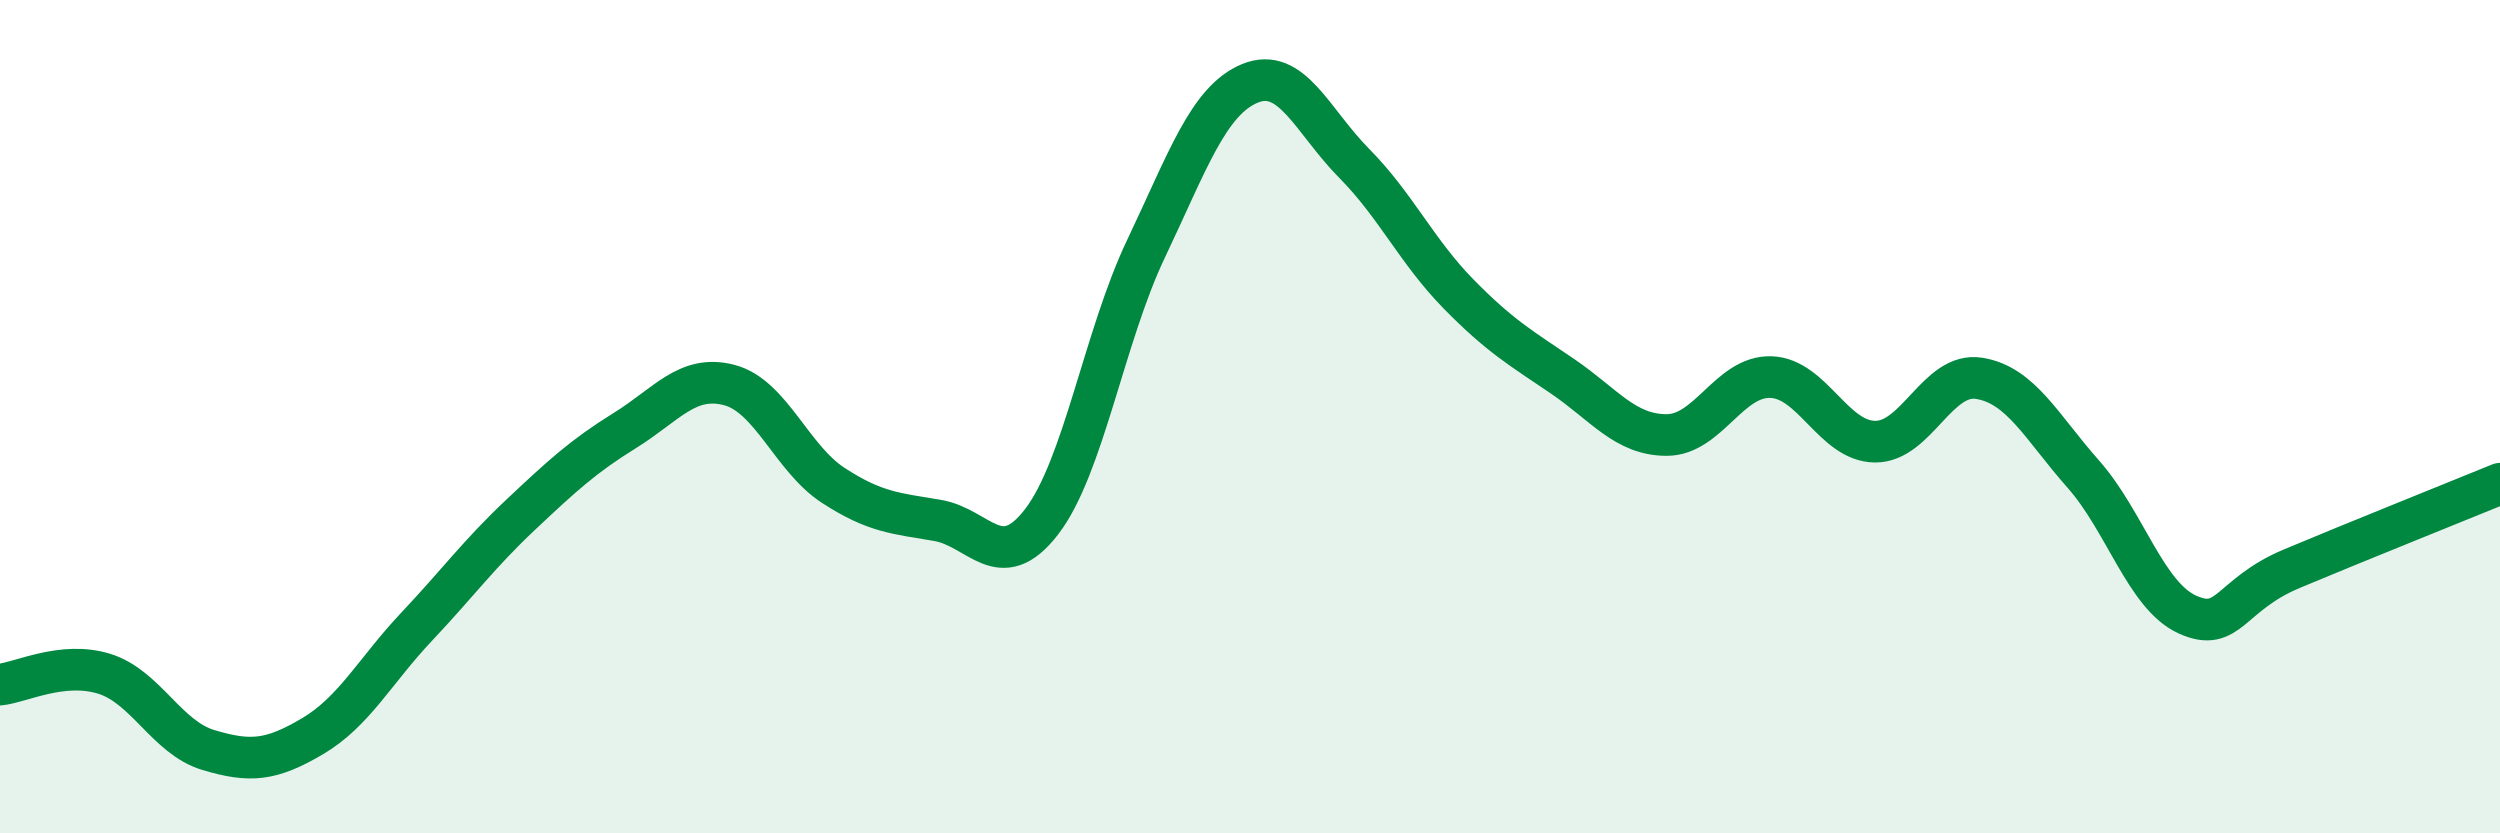
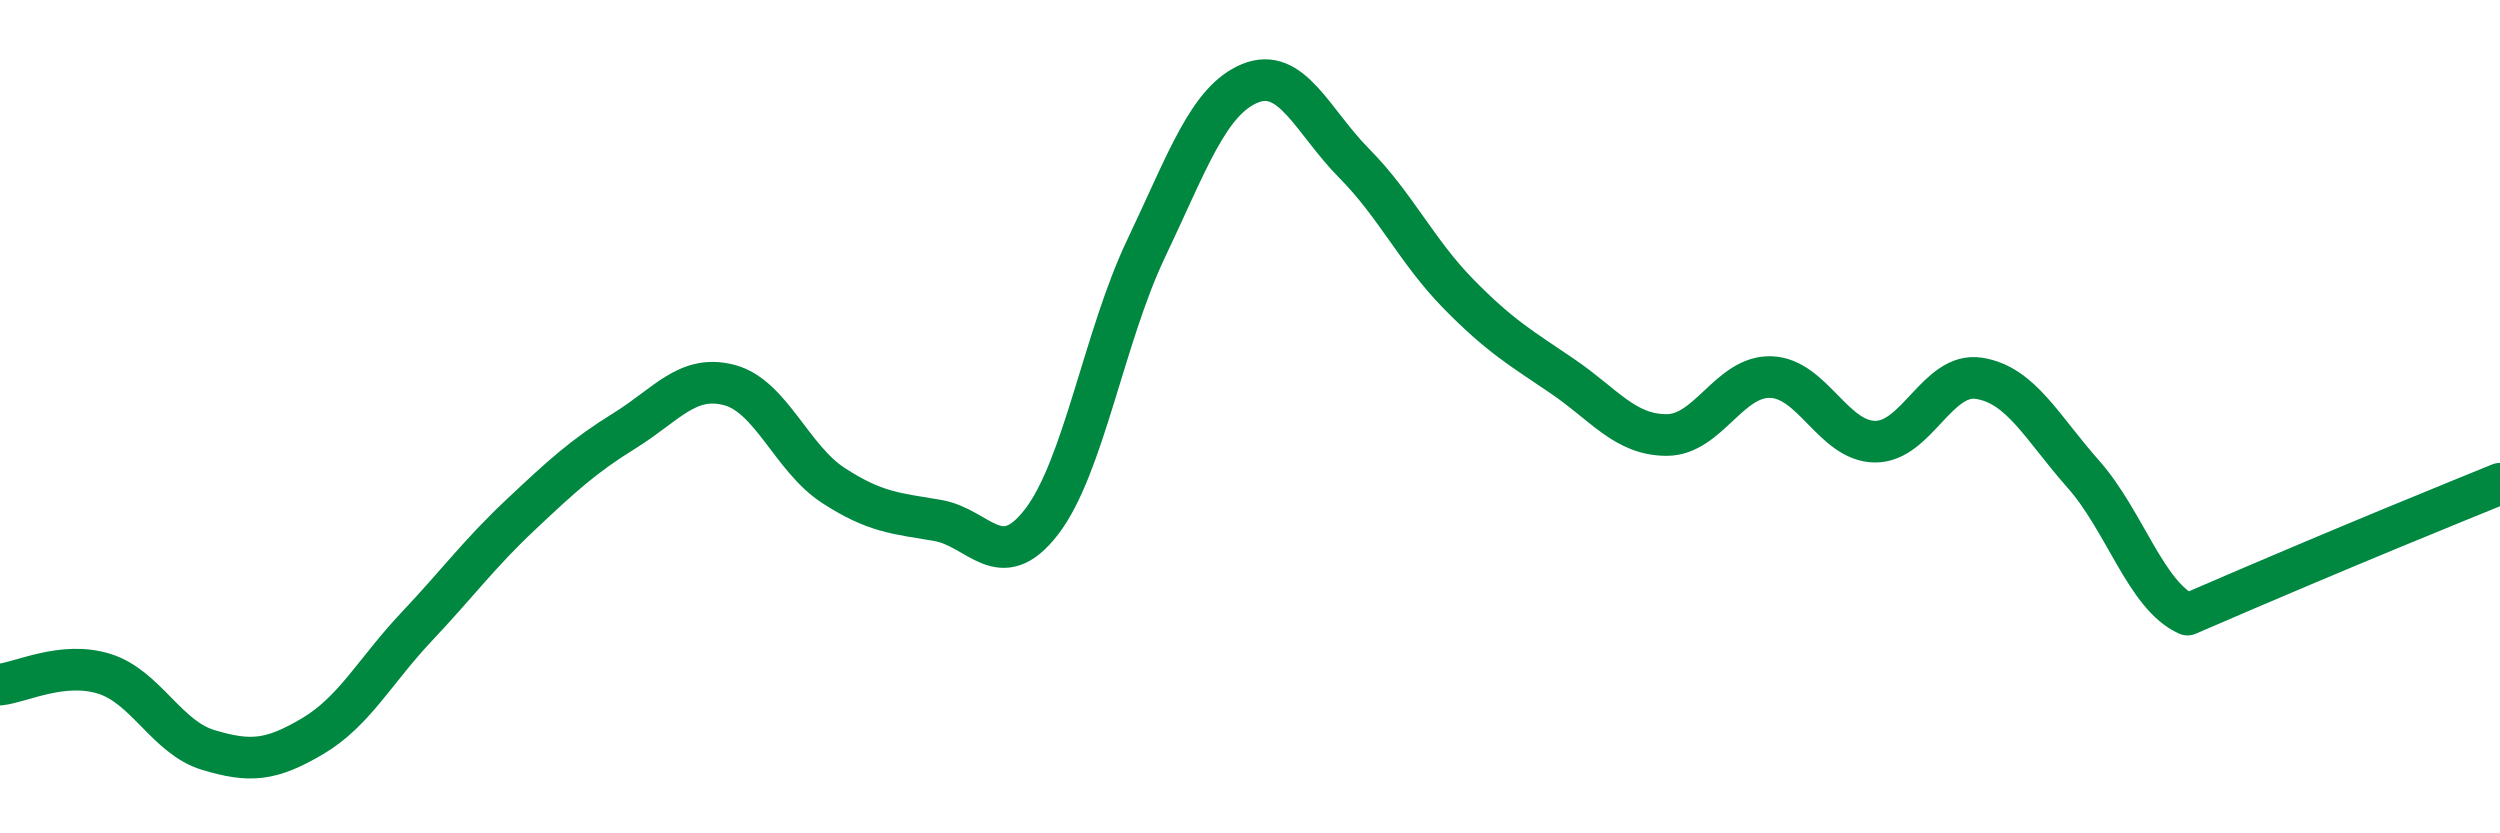
<svg xmlns="http://www.w3.org/2000/svg" width="60" height="20" viewBox="0 0 60 20">
-   <path d="M 0,16.43 C 0.5,16.38 1.5,15.86 2.5,16.17 C 3.5,16.48 4,17.7 5,18 C 6,18.3 6.5,18.26 7.5,17.67 C 8.5,17.08 9,16.1 10,15.04 C 11,13.98 11.5,13.29 12.5,12.35 C 13.5,11.41 14,10.95 15,10.33 C 16,9.71 16.5,8.98 17.5,9.24 C 18.5,9.5 19,11 20,11.65 C 21,12.3 21.5,12.32 22.5,12.49 C 23.5,12.66 24,13.82 25,12.52 C 26,11.22 26.5,8.08 27.5,5.98 C 28.5,3.88 29,2.41 30,2 C 31,1.59 31.5,2.91 32.5,3.92 C 33.5,4.93 34,6.03 35,7.05 C 36,8.07 36.5,8.35 37.5,9.03 C 38.5,9.71 39,10.44 40,10.44 C 41,10.44 41.5,9.02 42.5,9.05 C 43.5,9.08 44,10.59 45,10.6 C 46,10.61 46.5,8.92 47.5,9.08 C 48.5,9.24 49,10.25 50,11.38 C 51,12.51 51.5,14.3 52.5,14.75 C 53.5,15.2 53.5,14.28 55,13.65 C 56.5,13.02 59,12.02 60,11.61L60 20L0 20Z" fill="#008740" opacity="0.1" stroke-linecap="round" stroke-linejoin="round" />
-   <path d="M 0,16.43 C 0.5,16.38 1.5,15.86 2.5,16.17 C 3.5,16.48 4,17.7 5,18 C 6,18.3 6.5,18.26 7.5,17.67 C 8.5,17.08 9,16.1 10,15.04 C 11,13.98 11.5,13.29 12.5,12.35 C 13.5,11.41 14,10.95 15,10.33 C 16,9.71 16.5,8.98 17.5,9.24 C 18.5,9.5 19,11 20,11.65 C 21,12.3 21.5,12.32 22.5,12.49 C 23.5,12.66 24,13.82 25,12.52 C 26,11.22 26.5,8.08 27.5,5.98 C 28.5,3.88 29,2.41 30,2 C 31,1.59 31.5,2.91 32.5,3.92 C 33.5,4.93 34,6.03 35,7.05 C 36,8.07 36.5,8.35 37.5,9.03 C 38.5,9.71 39,10.44 40,10.44 C 41,10.44 41.5,9.02 42.5,9.05 C 43.5,9.08 44,10.59 45,10.6 C 46,10.61 46.5,8.92 47.5,9.08 C 48.5,9.24 49,10.25 50,11.38 C 51,12.51 51.5,14.3 52.5,14.75 C 53.5,15.2 53.5,14.28 55,13.65 C 56.5,13.02 59,12.02 60,11.61" stroke="#008740" stroke-width="1" fill="none" stroke-linecap="round" stroke-linejoin="round" />
+   <path d="M 0,16.43 C 0.5,16.38 1.5,15.86 2.5,16.17 C 3.5,16.48 4,17.7 5,18 C 6,18.3 6.5,18.26 7.5,17.67 C 8.5,17.08 9,16.1 10,15.04 C 11,13.98 11.5,13.29 12.5,12.35 C 13.5,11.41 14,10.95 15,10.33 C 16,9.71 16.5,8.98 17.5,9.24 C 18.5,9.5 19,11 20,11.65 C 21,12.3 21.5,12.32 22.5,12.49 C 23.5,12.66 24,13.82 25,12.52 C 26,11.22 26.5,8.08 27.5,5.98 C 28.5,3.88 29,2.41 30,2 C 31,1.59 31.5,2.91 32.5,3.92 C 33.5,4.93 34,6.03 35,7.05 C 36,8.07 36.5,8.35 37.5,9.03 C 38.5,9.71 39,10.44 40,10.44 C 41,10.44 41.5,9.02 42.5,9.05 C 43.5,9.08 44,10.59 45,10.6 C 46,10.61 46.5,8.92 47.5,9.08 C 48.5,9.24 49,10.25 50,11.38 C 51,12.51 51.5,14.3 52.5,14.75 C 56.5,13.02 59,12.02 60,11.61" stroke="#008740" stroke-width="1" fill="none" stroke-linecap="round" stroke-linejoin="round" />
</svg>